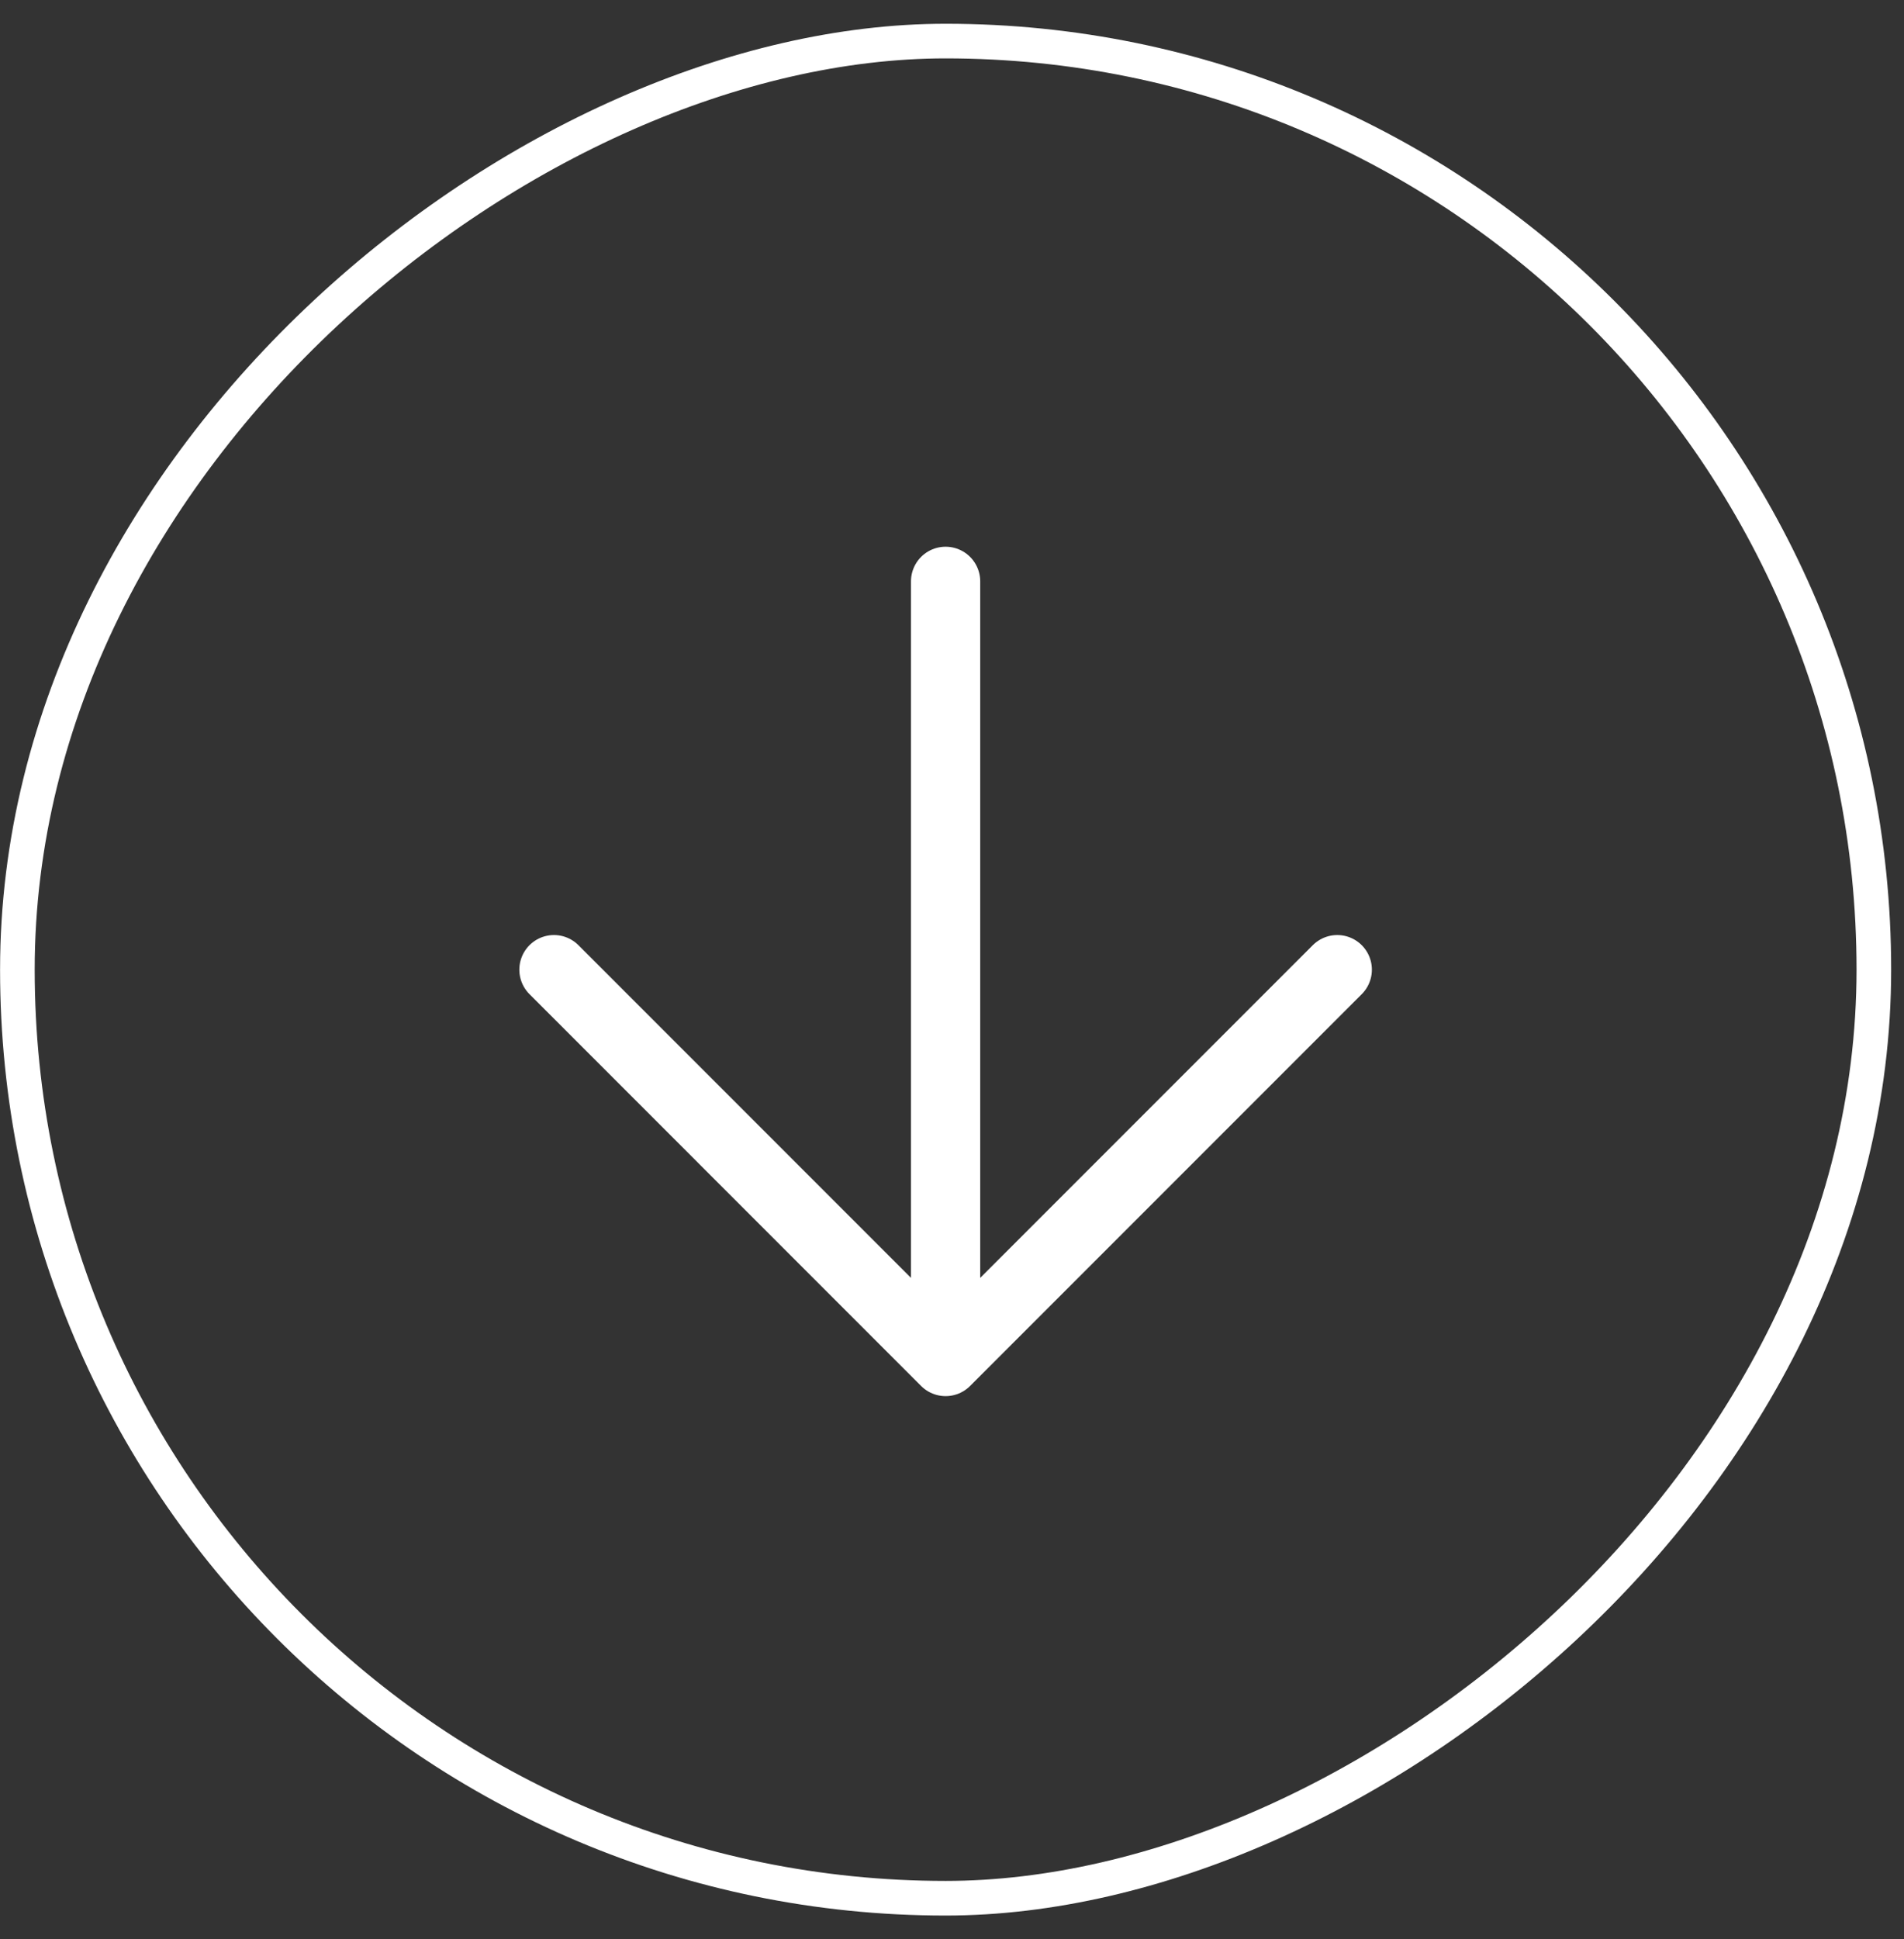
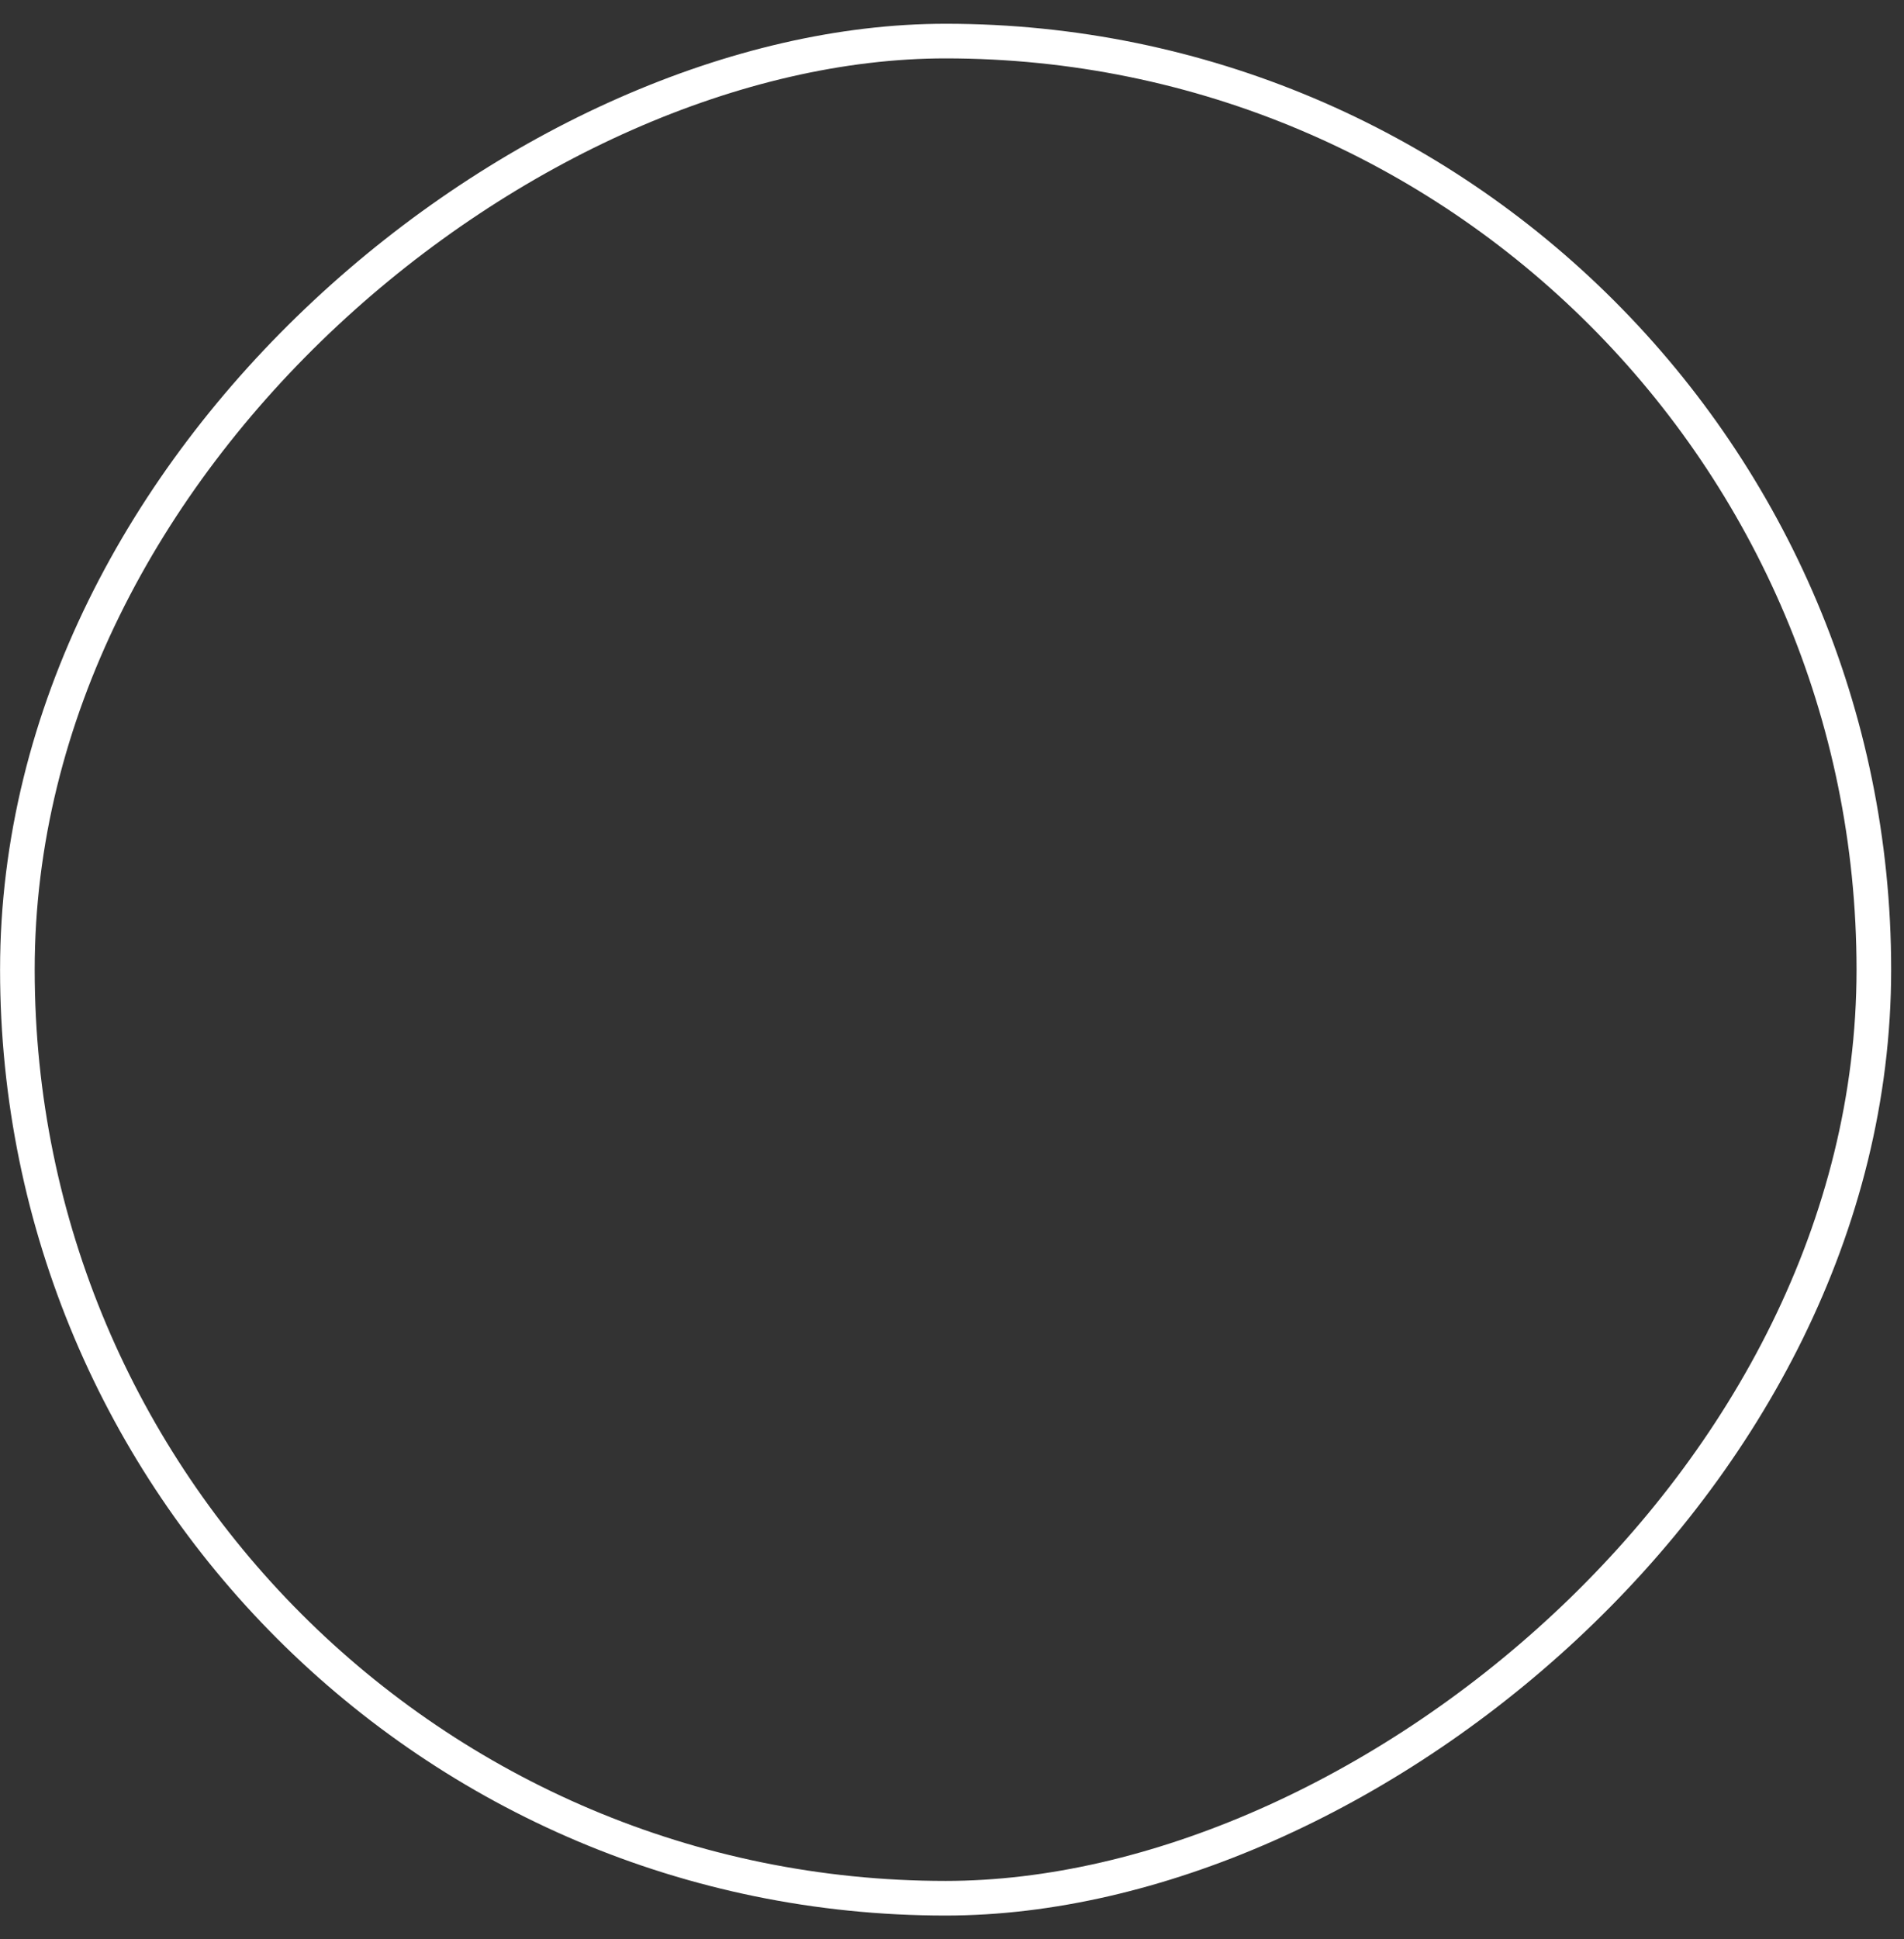
<svg xmlns="http://www.w3.org/2000/svg" width="55" height="56" viewBox="0 0 55 56" fill="none">
  <rect x="0" y="0" width="55" height="56" fill="#333333" stroke="none" />
  <rect x="54.129" y="1.186" width="53.627" height="53.627" rx="26.814" transform="rotate(90 54.129 1.186)" stroke="white" />
-   <path d="M27.315 39.314L38.629 28M27.315 39.314L16.002 28M27.315 39.314L27.315 16.787" stroke="white" stroke-width="2" stroke-linecap="round" />
</svg>